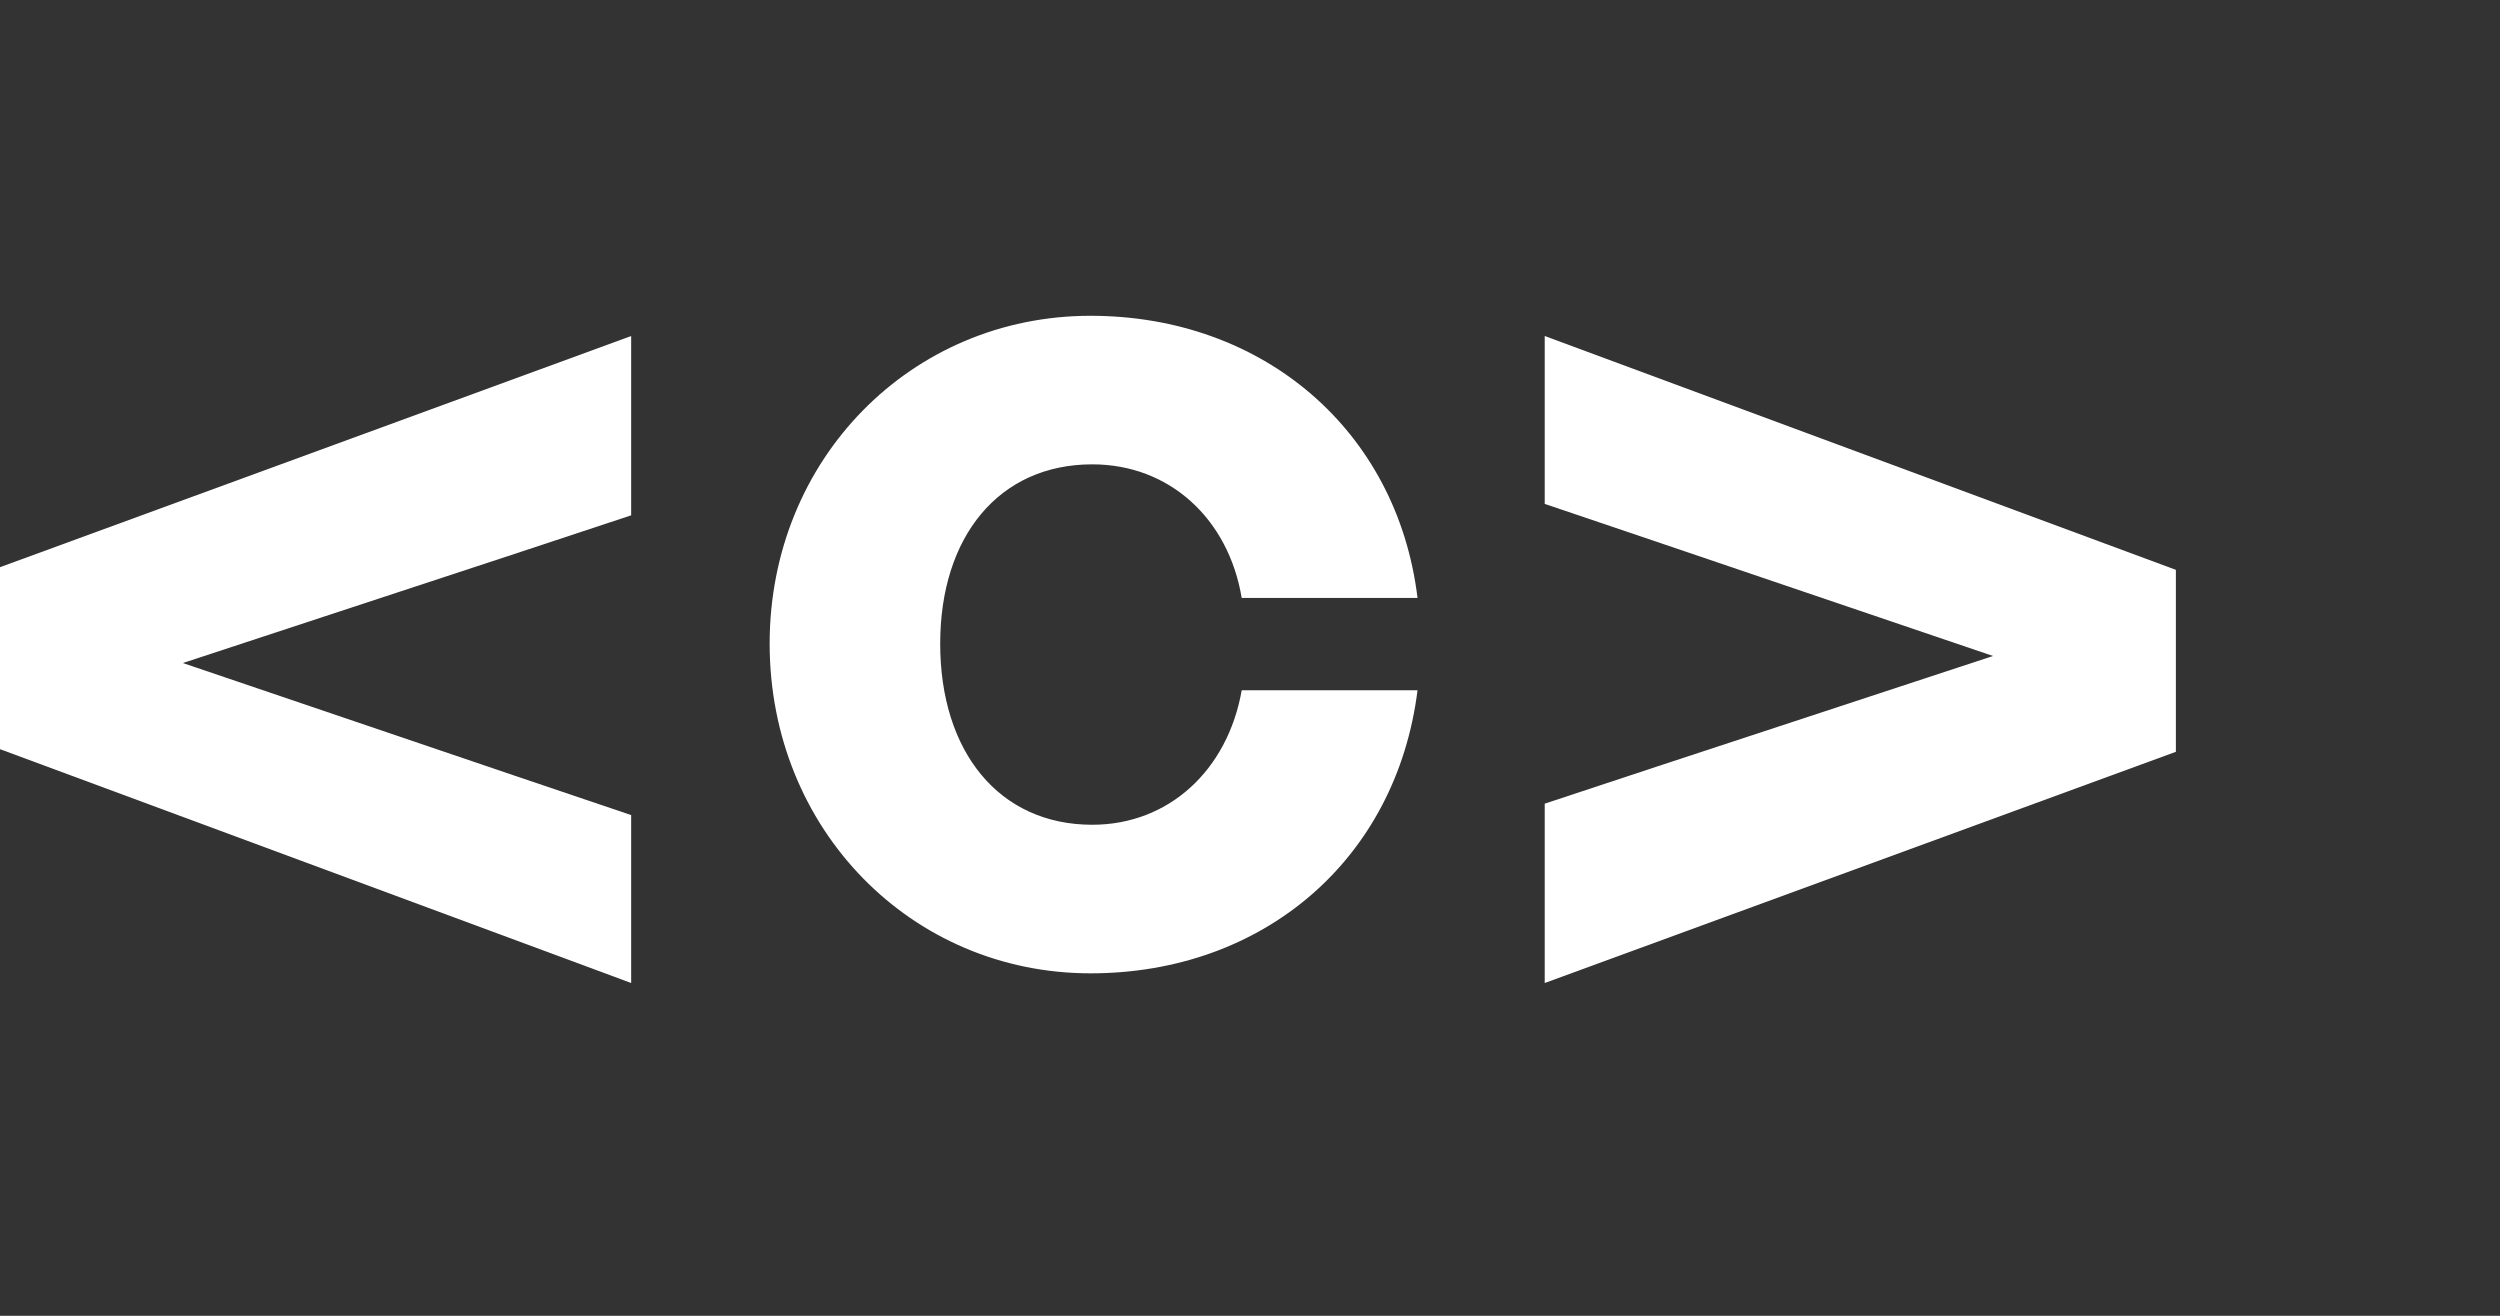
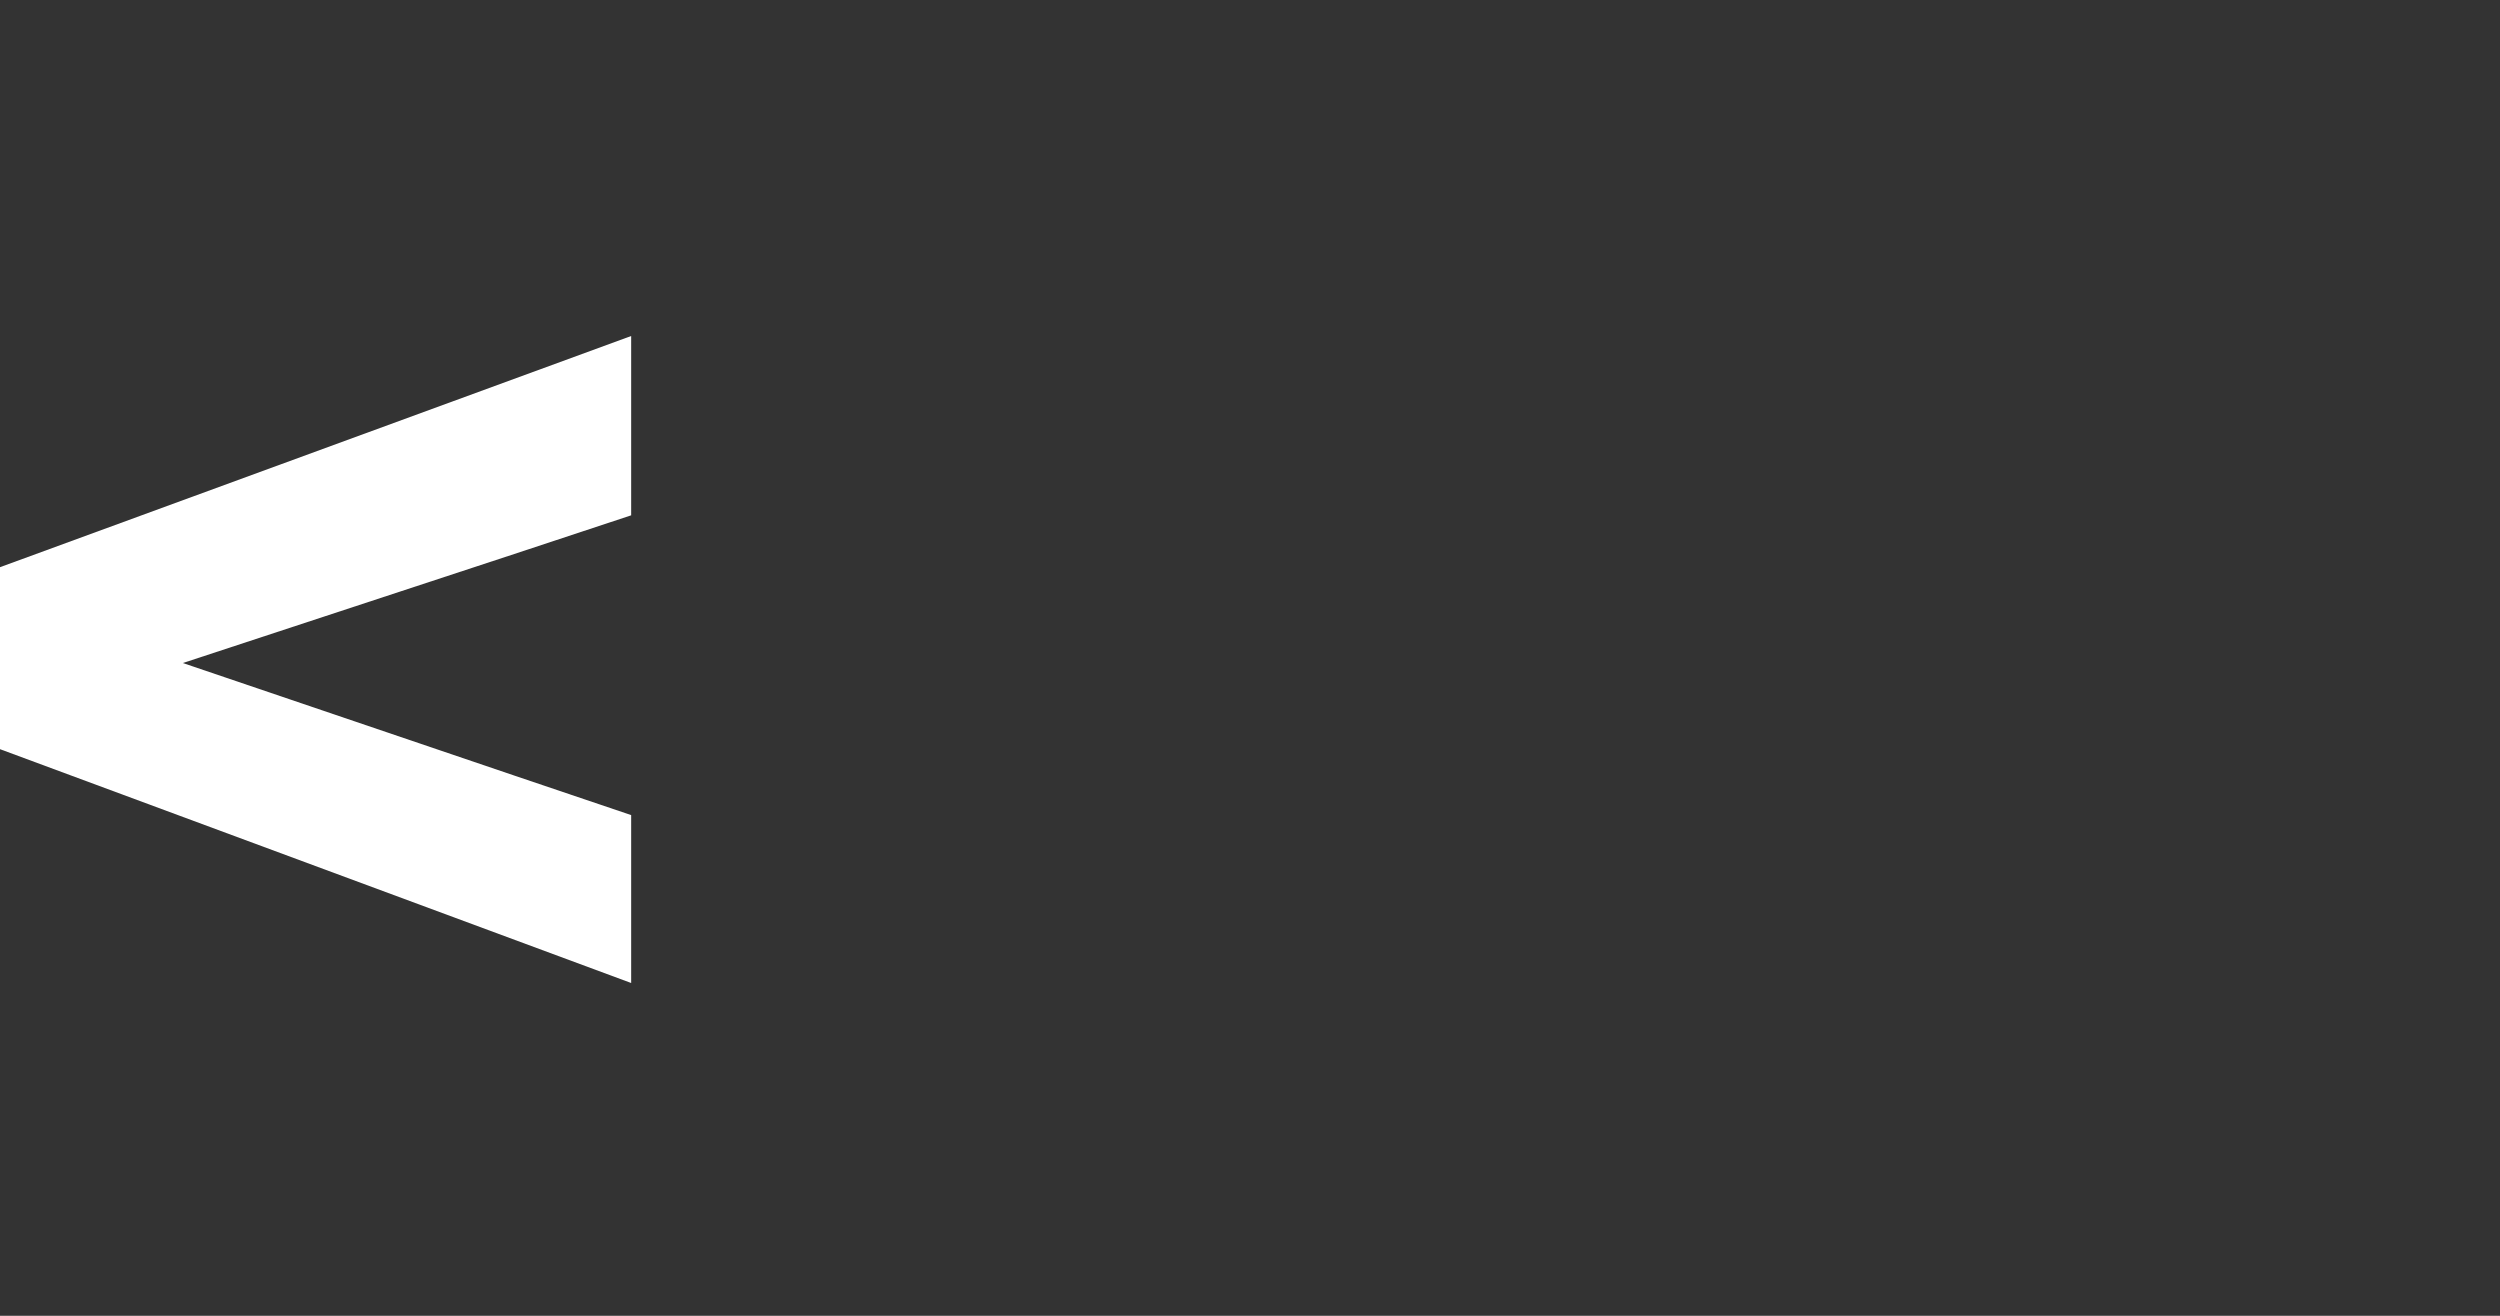
<svg xmlns="http://www.w3.org/2000/svg" width="114" height="60" viewBox="0 0 114 60" fill="none">
  <rect x="0" y="0" width="114" height="60" fill="#333333" stroke="none" />
  <g id="Logotipo">
    <g id="Group 2">
      <path id="AC" d="M28.781 23.499L23.45 25.263L23.45 30.314L23.45 35.365L28.781 37.168L28.781 44.825L1.27151e-07 34.162L2.261e-07 25.864L28.781 15.322L28.781 23.499ZM8.338 30.234L23.45 35.365L23.45 30.314L23.45 25.263L8.338 30.234Z" fill="white" />
-       <path id="AC_2" d="M70.439 36.647L75.77 34.884L75.77 29.833L75.77 24.782L70.439 22.978L70.439 15.322L99.22 25.985L99.22 34.282L70.439 44.825L70.439 36.647ZM90.882 29.913L75.77 24.782L75.77 29.833L75.77 34.884L90.882 29.913Z" fill="white" />
-       <path id="AC_3" d="M49.727 44.384C41.55 44.384 35.096 37.81 35.096 29.352C35.096 20.934 41.55 14.4 49.727 14.4C57.624 14.4 63.717 19.651 64.639 27.267H56.622C56.02 23.66 53.335 21.174 49.807 21.174C45.558 21.174 42.873 24.461 42.873 29.352C42.873 34.282 45.558 37.609 49.807 37.609C53.295 37.609 55.98 35.124 56.622 31.476H64.639C63.677 39.173 57.624 44.384 49.727 44.384Z" fill="white" />
    </g>
  </g>
</svg>